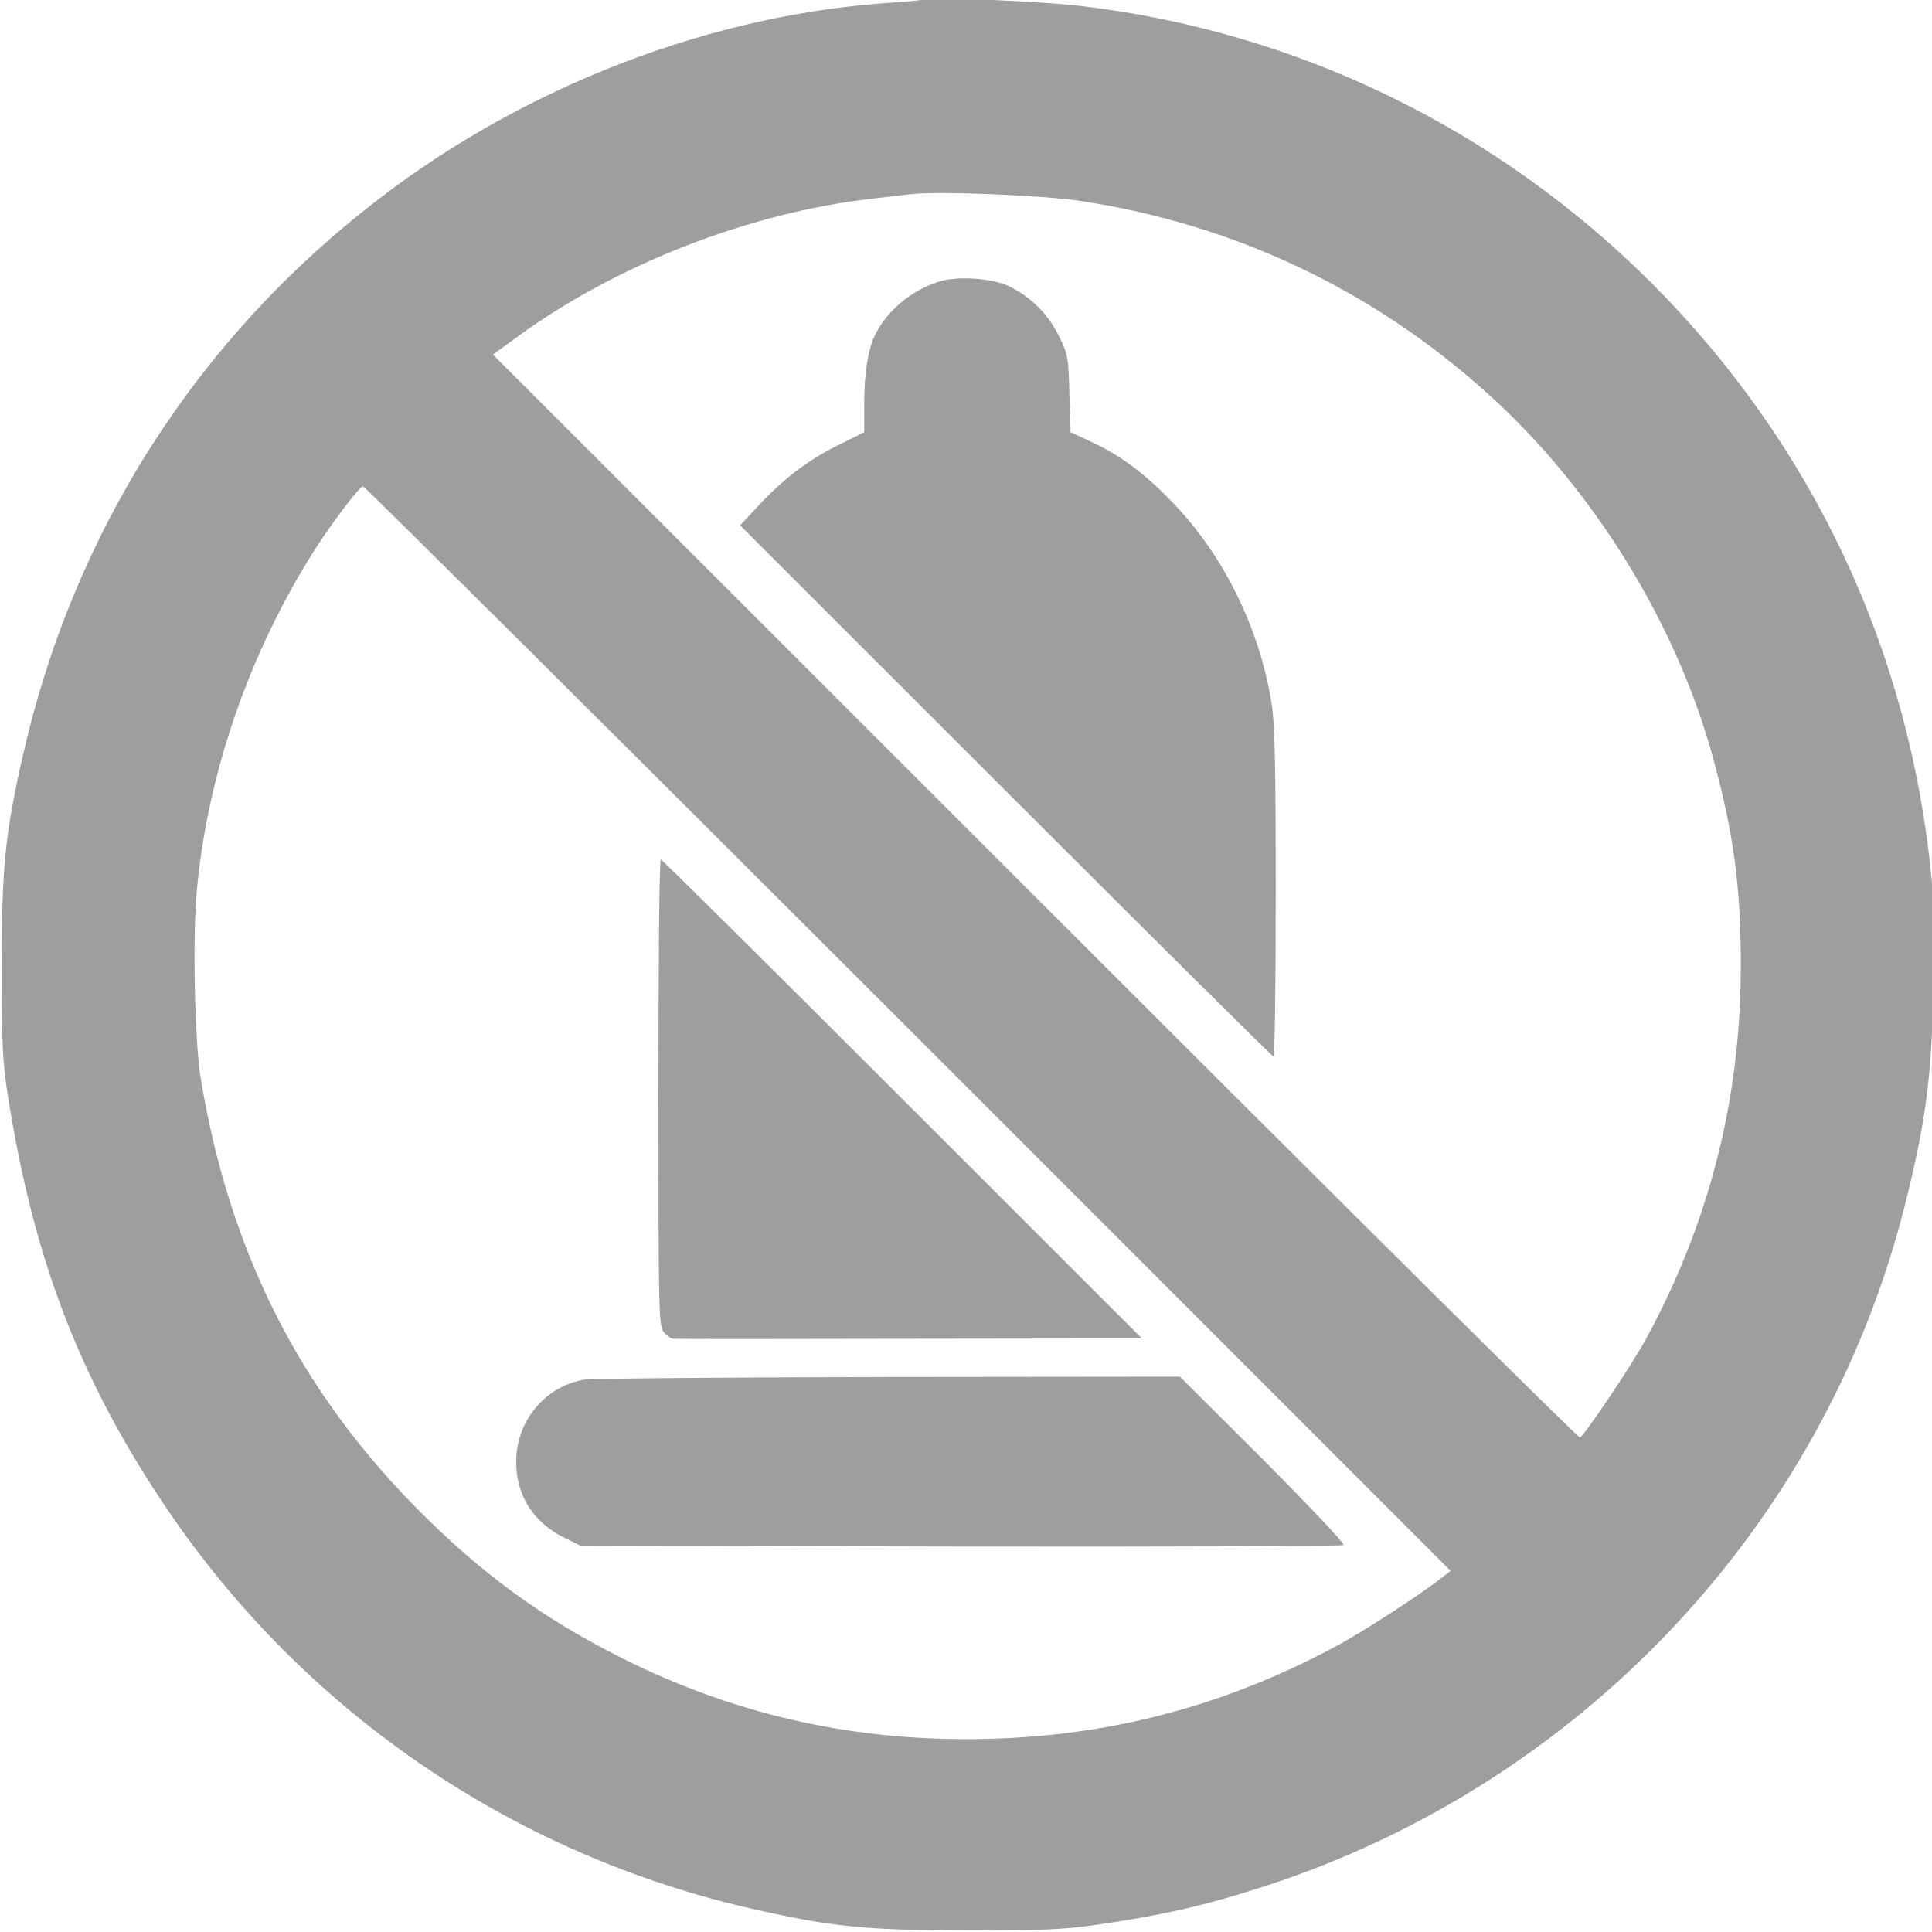
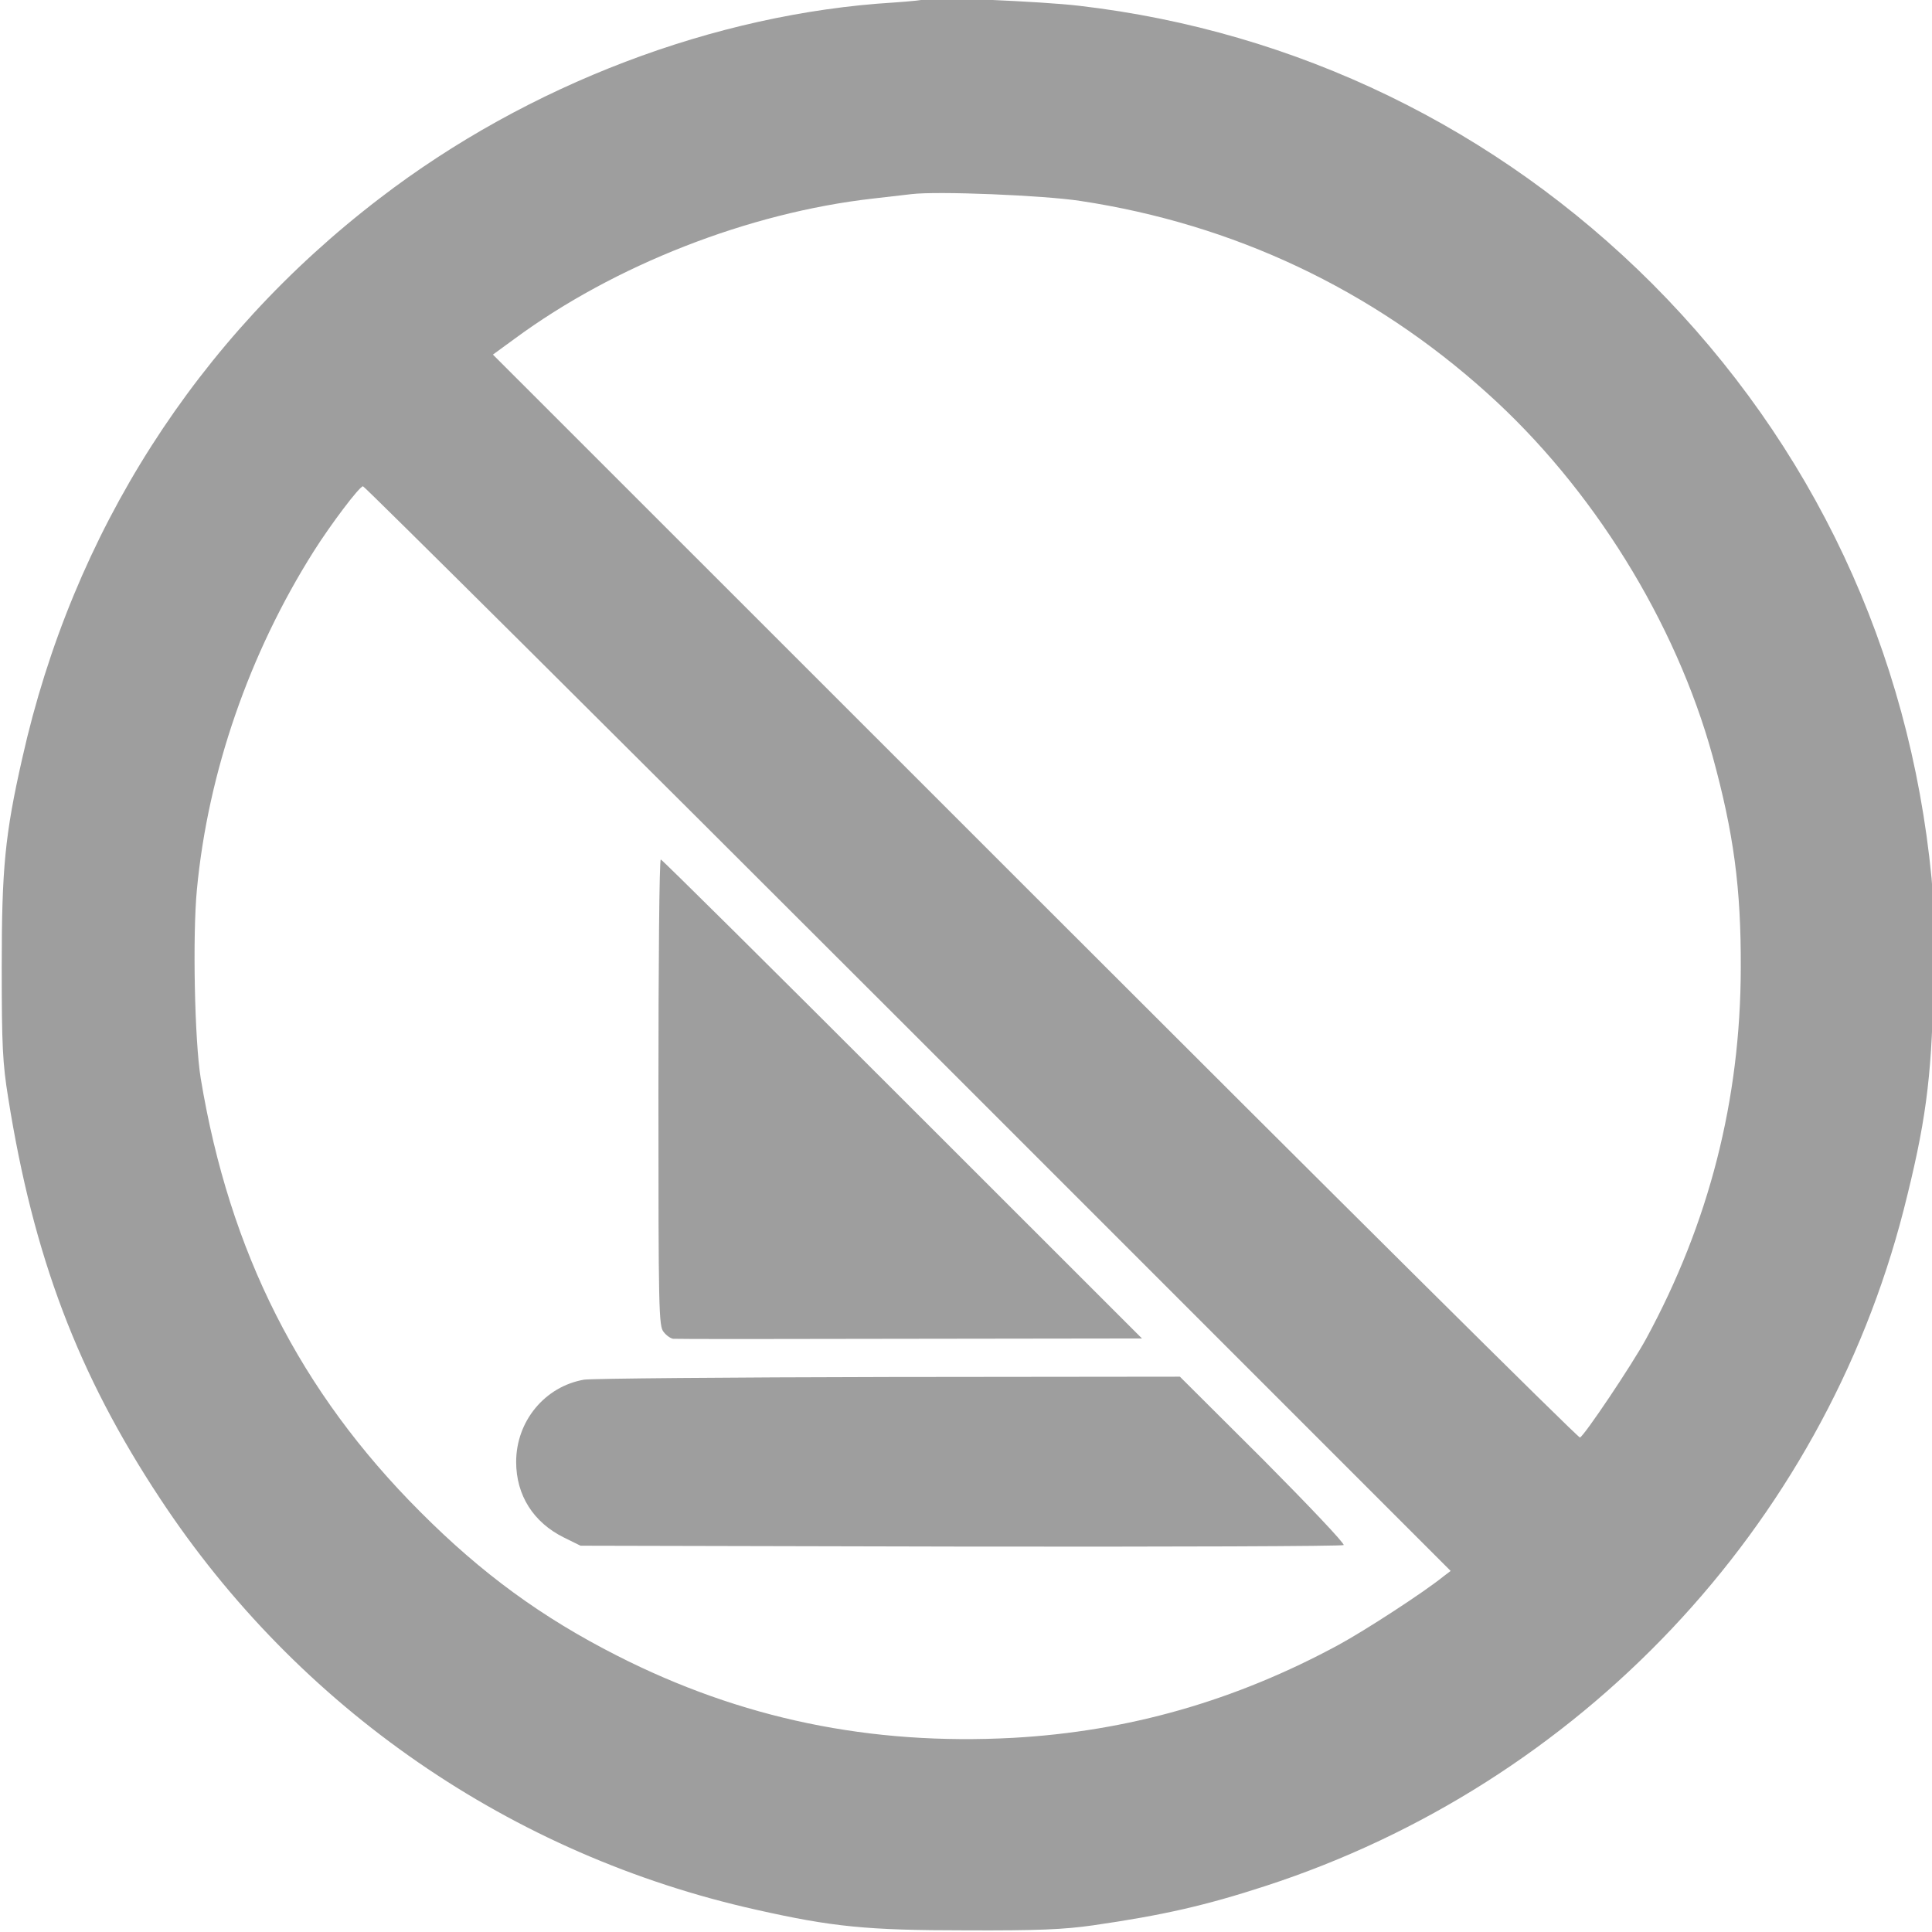
<svg xmlns="http://www.w3.org/2000/svg" version="1.0" id="Layer_1" x="0px" y="0px" width="48px" height="48px" viewBox="0 0 48 48" enable-background="new 0 0 48 48" xml:space="preserve">
  <g transform="translate(0,700) scale(0.1,-0.1)">
    <path fill="#9E9E9E" d="M230.044,7000.244c-0.22-0.22-3.799-0.586-8.032-0.874c-44.331-2.705-90.854-20.371-127.661-48.628   c-45.43-34.756-76.25-83.013-88.809-139.087c-4.312-18.984-5.112-27.451-5.112-51.841c0-19.639,0.215-23.955,1.606-32.568   c6.279-39.492,17.305-68.633,37.754-99.59c34.326-52.051,87.202-88.555,148.115-102.129c18.843-4.238,27.461-5.117,51.997-5.117   c17.969-0.078,24.463,0.215,31.699,1.25c17.158,2.48,27.822,4.883,42.793,9.766c78.145,25.41,138.33,89.16,158.555,167.93   c5.41,21.25,6.943,32.422,7.383,54.688c0.215,11.904,0.068,22.275-0.439,27.749c-5.479,56.66-29.512,107.695-69.385,147.705   c-38.633,38.623-88.369,62.788-142.412,69.067C258.965,6999.658,230.703,7000.83,230.044,7000.244z M268.389,6950.083   c38.125-5.767,72.451-21.973,101.006-47.676c26.221-23.511,46.885-56.875,56.084-90.239c5.264-19.204,7.09-32.783,7.012-52.715   c-0.068-32.715-7.881-63.301-23.516-92.07c-3.574-6.563-15.41-24.16-16.436-24.531c-0.43-0.156-61.348,60.371-135.4,134.414   l-134.673,134.634l5.405,3.945c24.756,18.252,58.062,31.318,89.028,34.824c3.799,0.439,8.105,0.947,9.492,1.094   C232.891,6952.568,259.326,6951.469,268.389,6950.083z M225.664,6744.472l134.746-134.766l-1.826-1.387   c-4.971-4.023-19.502-13.438-25.928-16.934c-25.713-13.945-52.295-21.543-80.928-23.145c-35.488-1.914-67.622,4.746-98.442,20.43   c-18.696,9.492-33.667,20.449-48.857,35.703c-29.873,29.863-47.402,64.473-54.556,107.695c-1.533,9.355-2.046,35.557-0.952,46.948   c2.773,29.131,12.998,58.628,28.994,83.965c4.238,6.714,11.392,16.206,12.271,16.206   C90.552,6879.189,151.533,6818.588,225.664,6744.472z" />
-     <path fill="#9E9E9E" d="M233.184,6930.004c-6.865-2.261-12.705-7.08-15.776-13.213c-1.753-3.579-2.7-9.492-2.7-17.012v-7.153   l-5.991-2.998c-7.666-3.721-13.652-8.247-19.937-14.893l-4.893-5.254l65.947-65.933c36.299-36.284,66.24-66.011,66.533-66.011   c0.371,0,0.586,18.335,0.586,40.747c0,32.49-0.215,41.982-1.094,47.388c-2.998,18.252-11.758,36.138-24.18,49.136   c-7.08,7.373-12.92,11.826-20.078,15.186l-5.625,2.632l-0.293,9.561c-0.215,9.053-0.361,9.785-2.627,14.385   c-2.705,5.479-7.012,9.712-12.422,12.339C246.328,6930.957,237.715,6931.464,233.184,6930.004z" />
    <path fill="#9E9E9E" d="M163.584,6728.496c0-54.102,0.073-58.047,1.313-59.434c0.659-0.879,1.753-1.602,2.339-1.68   c0.581-0.078,27.021-0.078,58.789,0l57.695,0.078l-59.521,59.492c-32.715,32.715-59.741,59.512-60.029,59.512   C163.804,6786.464,163.584,6760.4,163.584,6728.496z" />
    <path fill="#9E9E9E" d="M145.107,6657.226c-9.717-1.68-16.87-10.293-16.87-20.43c0-8.32,4.307-15.039,11.831-18.77l4.16-2.051   l94.512-0.215c51.992-0.078,94.795,0.078,95.088,0.371c0.293,0.371-8.691,9.844-20.02,21.25l-20.664,20.586l-72.231-0.078   C181.113,6657.812,147.08,6657.519,145.107,6657.226z" />
  </g>
</svg>